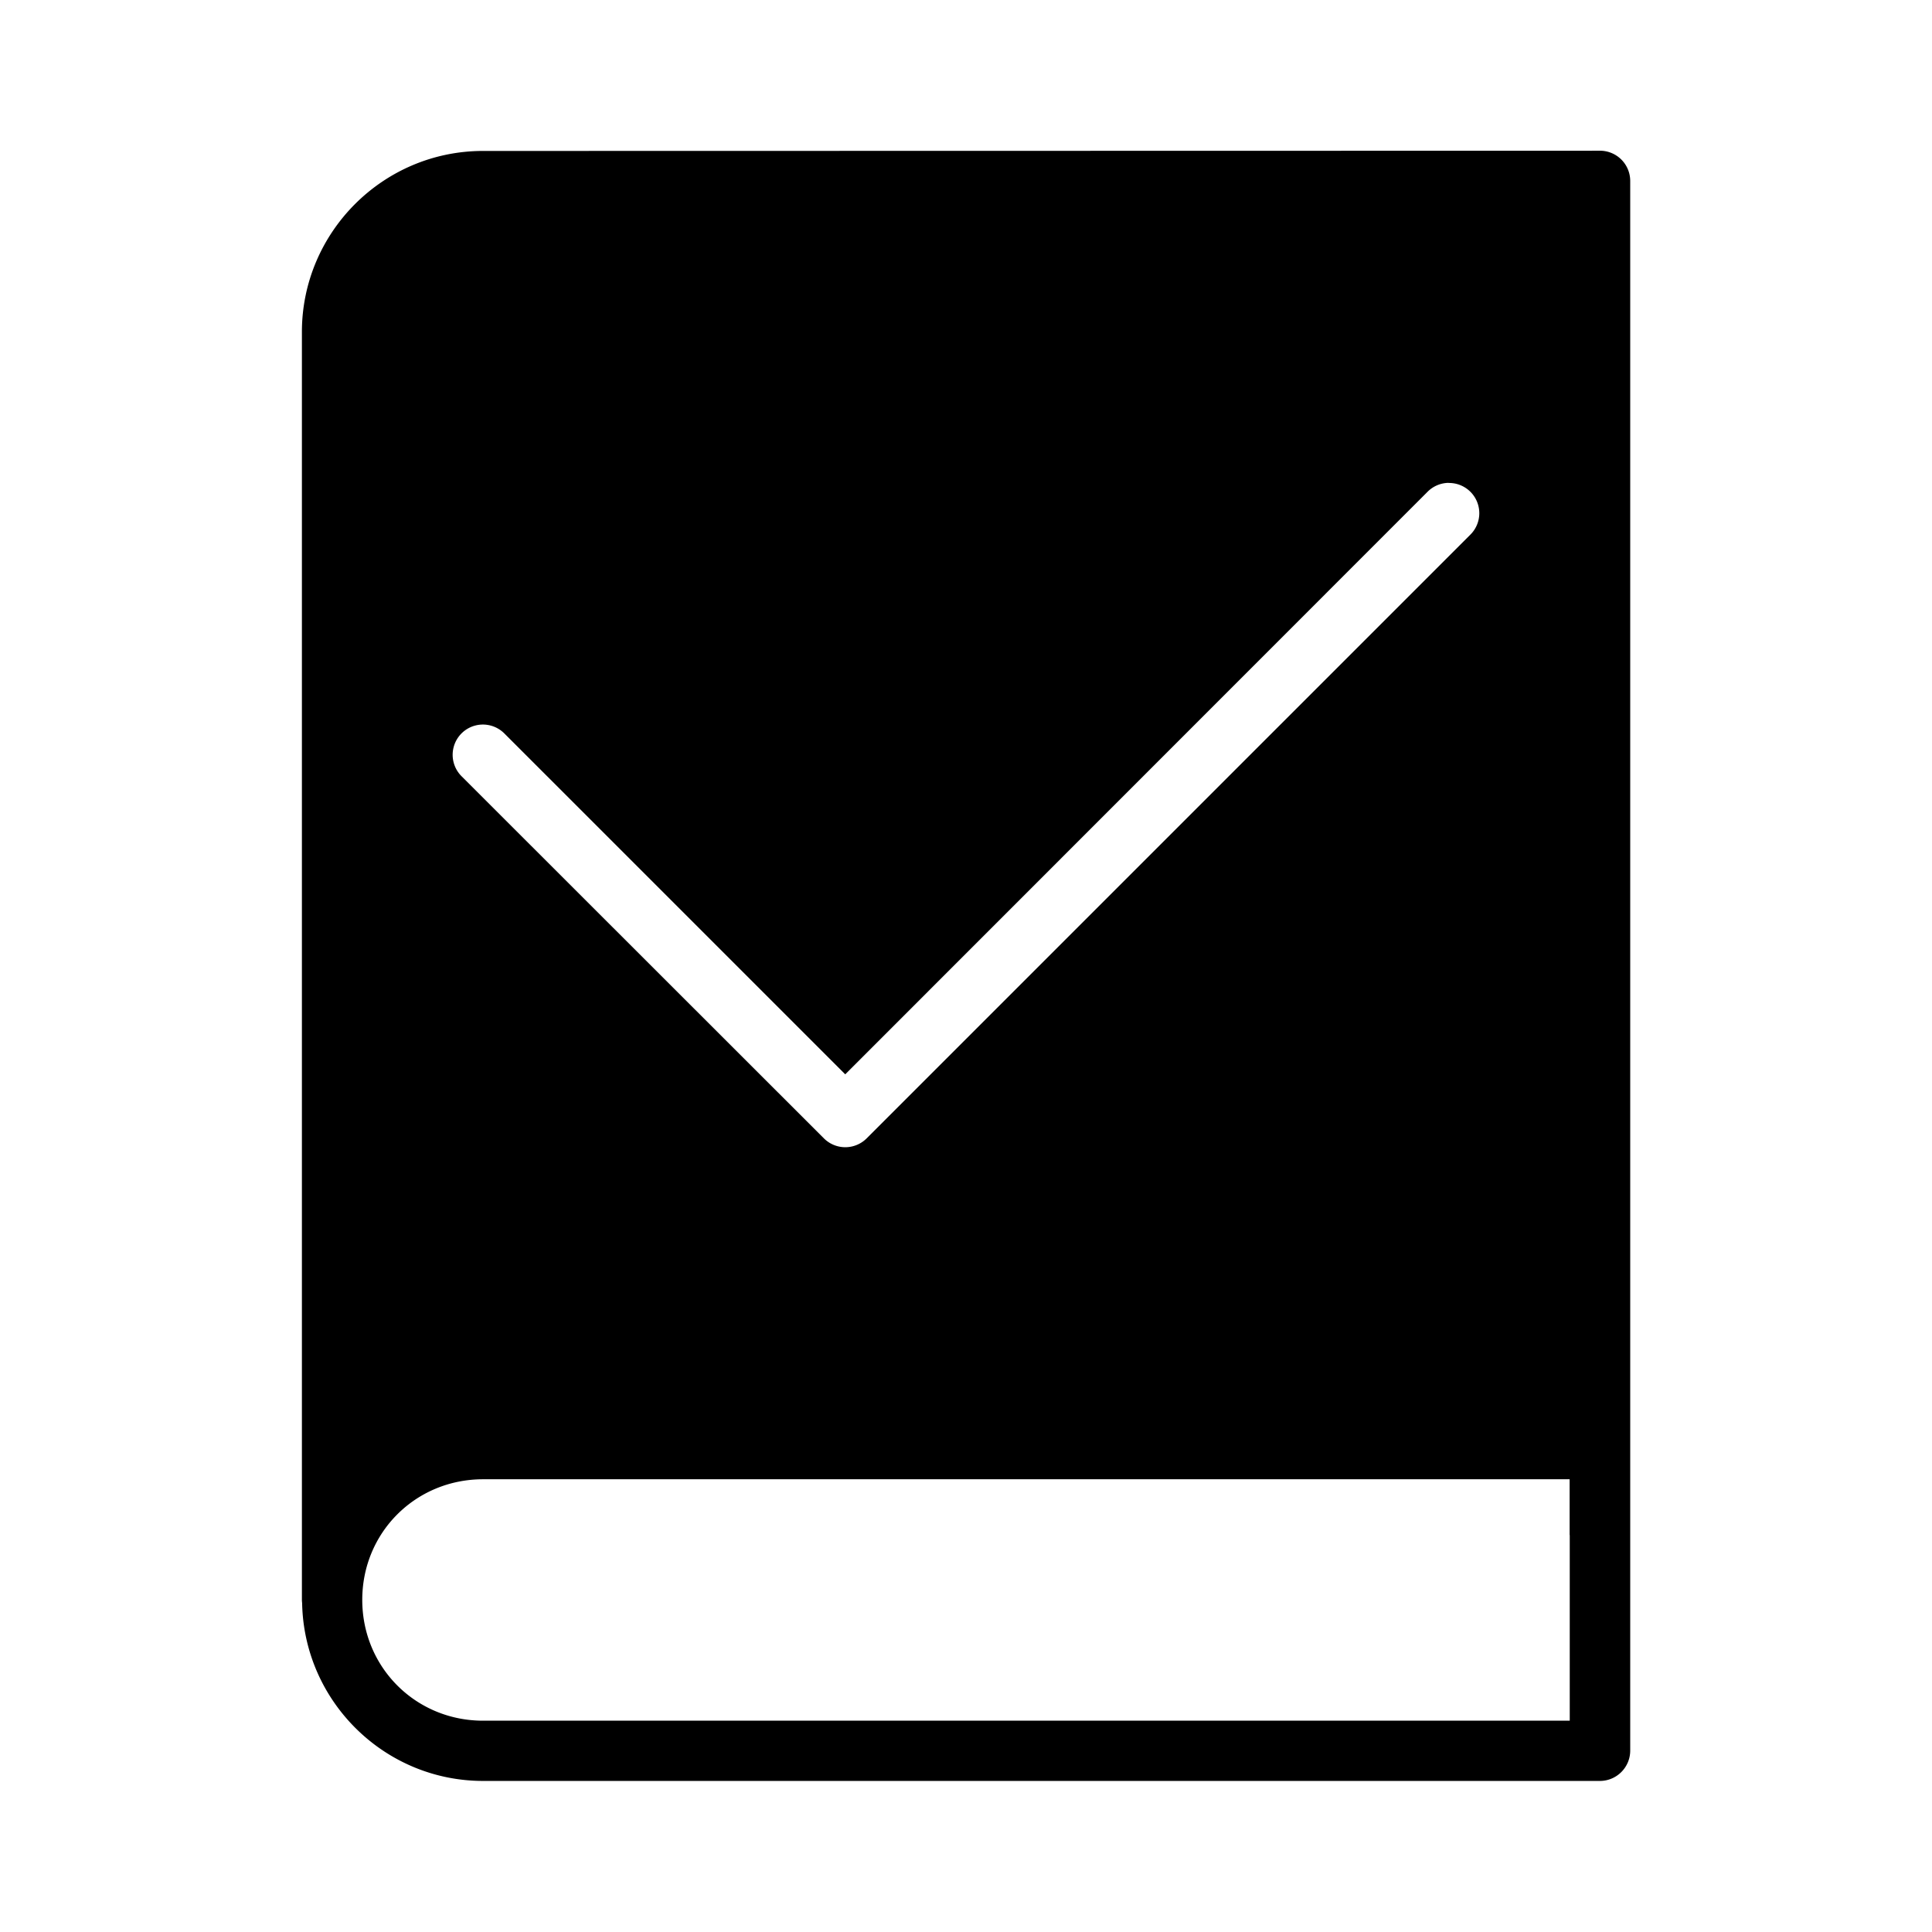
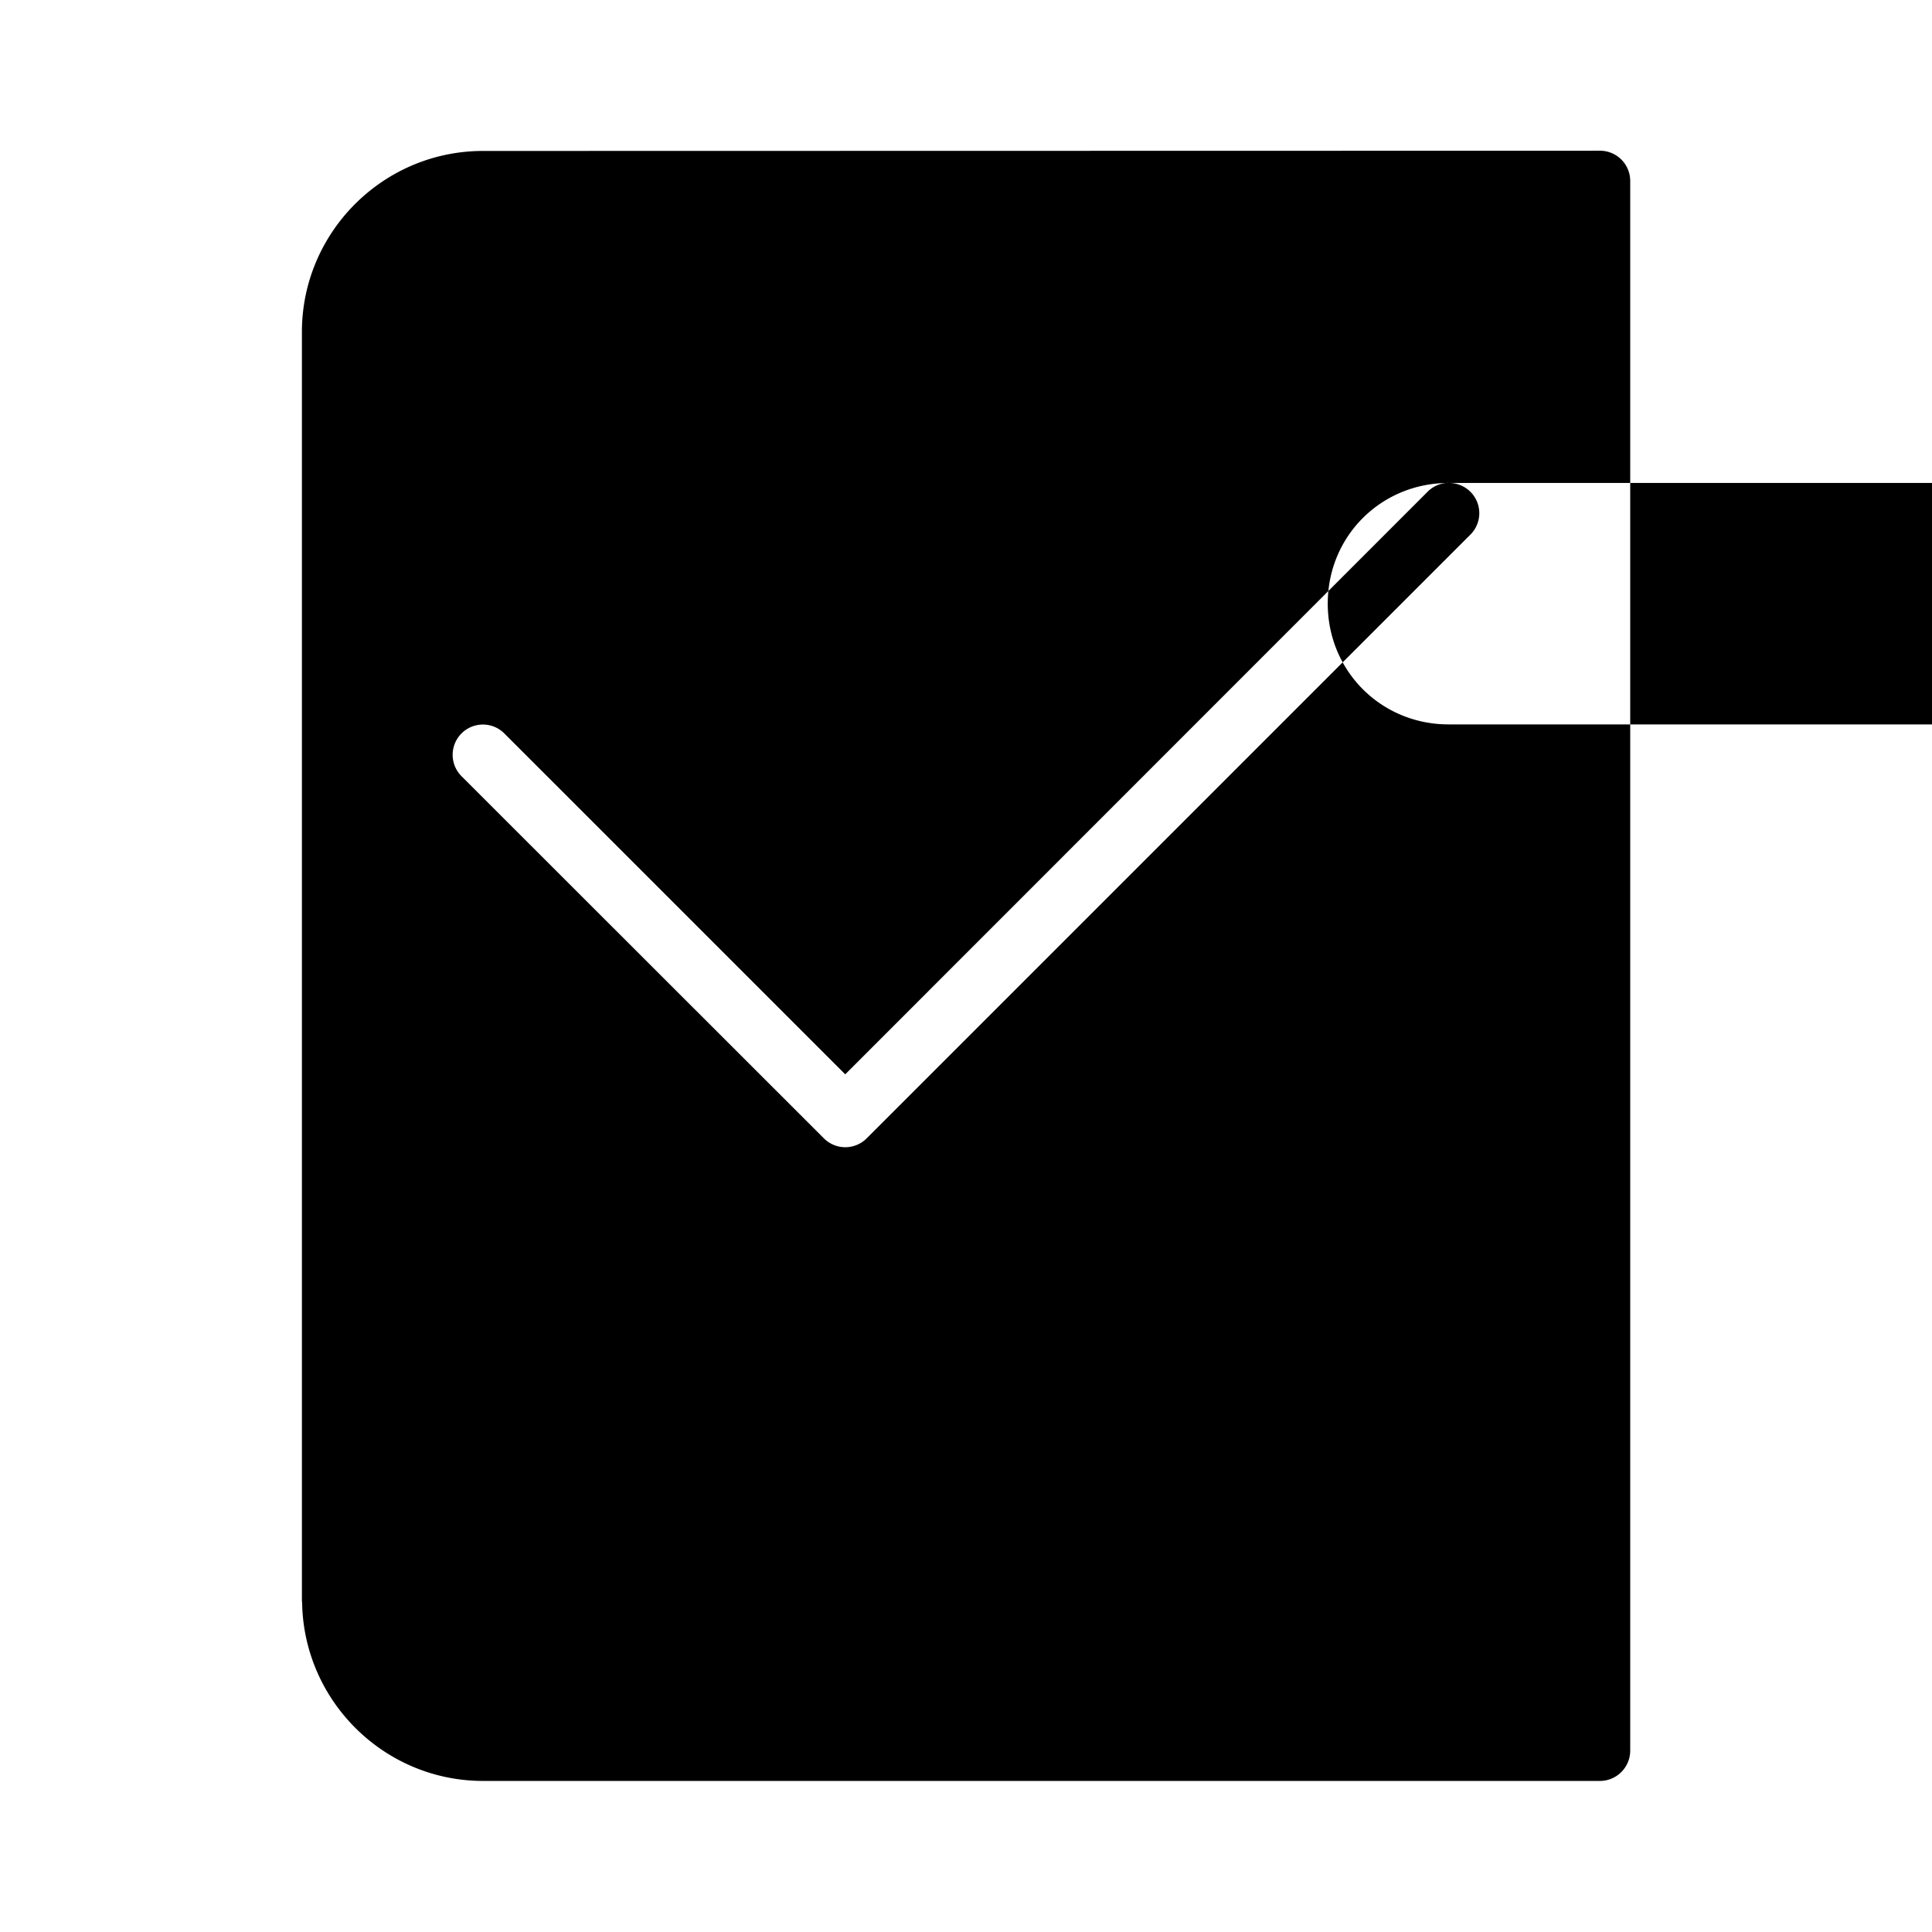
<svg xmlns="http://www.w3.org/2000/svg" id="svg8" height="64" viewBox="0 0 16.933 16.933" width="64">
  <g id="layer1" transform="translate(0 -280.067)">
-     <path id="path2462" d="m4.233 281.39c-.875 0-1.587.713-1.587 1.587v11.111a.265.265 0 0 0 .002.029c.016.862.722 1.559 1.586 1.559h9.788c.146 0 .265-.118.266-.264v-1.324-1.323-11.113a.265.265 0 0 0 -.266-.264zm8.463 2.91a.265.265 0 0 1 .191.453l-5.291 5.291a.265.265 0 0 1 -.375 0l-3.176-3.174a.265.265 0 1 1 .375-.375l2.988 2.988 5.104-5.106a.265.265 0 0 1 .183-.078zm-8.462 8.732h9.523v.489h.001v1.627h-9.524c-.591 0-1.059-.468-1.059-1.059 0-.591.468-1.057 1.059-1.057z" font-variant-ligatures="normal" font-variant-position="normal" font-variant-caps="normal" font-variant-numeric="normal" font-variant-alternates="normal" font-feature-settings="normal" text-indent="0" text-align="start" text-decoration-line="none" text-decoration-style="solid" text-decoration-color="#000000" text-transform="none" text-orientation="mixed" white-space="normal" shape-padding="0" isolation="auto" mix-blend-mode="normal" solid-color="#000000" solid-opacity="1" vector-effect="none" paint-order="normal" />
+     <path id="path2462" d="m4.233 281.39c-.875 0-1.587.713-1.587 1.587v11.111a.265.265 0 0 0 .002.029c.016.862.722 1.559 1.586 1.559h9.788c.146 0 .265-.118.266-.264v-1.324-1.323-11.113a.265.265 0 0 0 -.266-.264zm8.463 2.91a.265.265 0 0 1 .191.453l-5.291 5.291a.265.265 0 0 1 -.375 0l-3.176-3.174a.265.265 0 1 1 .375-.375l2.988 2.988 5.104-5.106a.265.265 0 0 1 .183-.078zh9.523v.489h.001v1.627h-9.524c-.591 0-1.059-.468-1.059-1.059 0-.591.468-1.057 1.059-1.057z" font-variant-ligatures="normal" font-variant-position="normal" font-variant-caps="normal" font-variant-numeric="normal" font-variant-alternates="normal" font-feature-settings="normal" text-indent="0" text-align="start" text-decoration-line="none" text-decoration-style="solid" text-decoration-color="#000000" text-transform="none" text-orientation="mixed" white-space="normal" shape-padding="0" isolation="auto" mix-blend-mode="normal" solid-color="#000000" solid-opacity="1" vector-effect="none" paint-order="normal" />
  </g>
</svg>